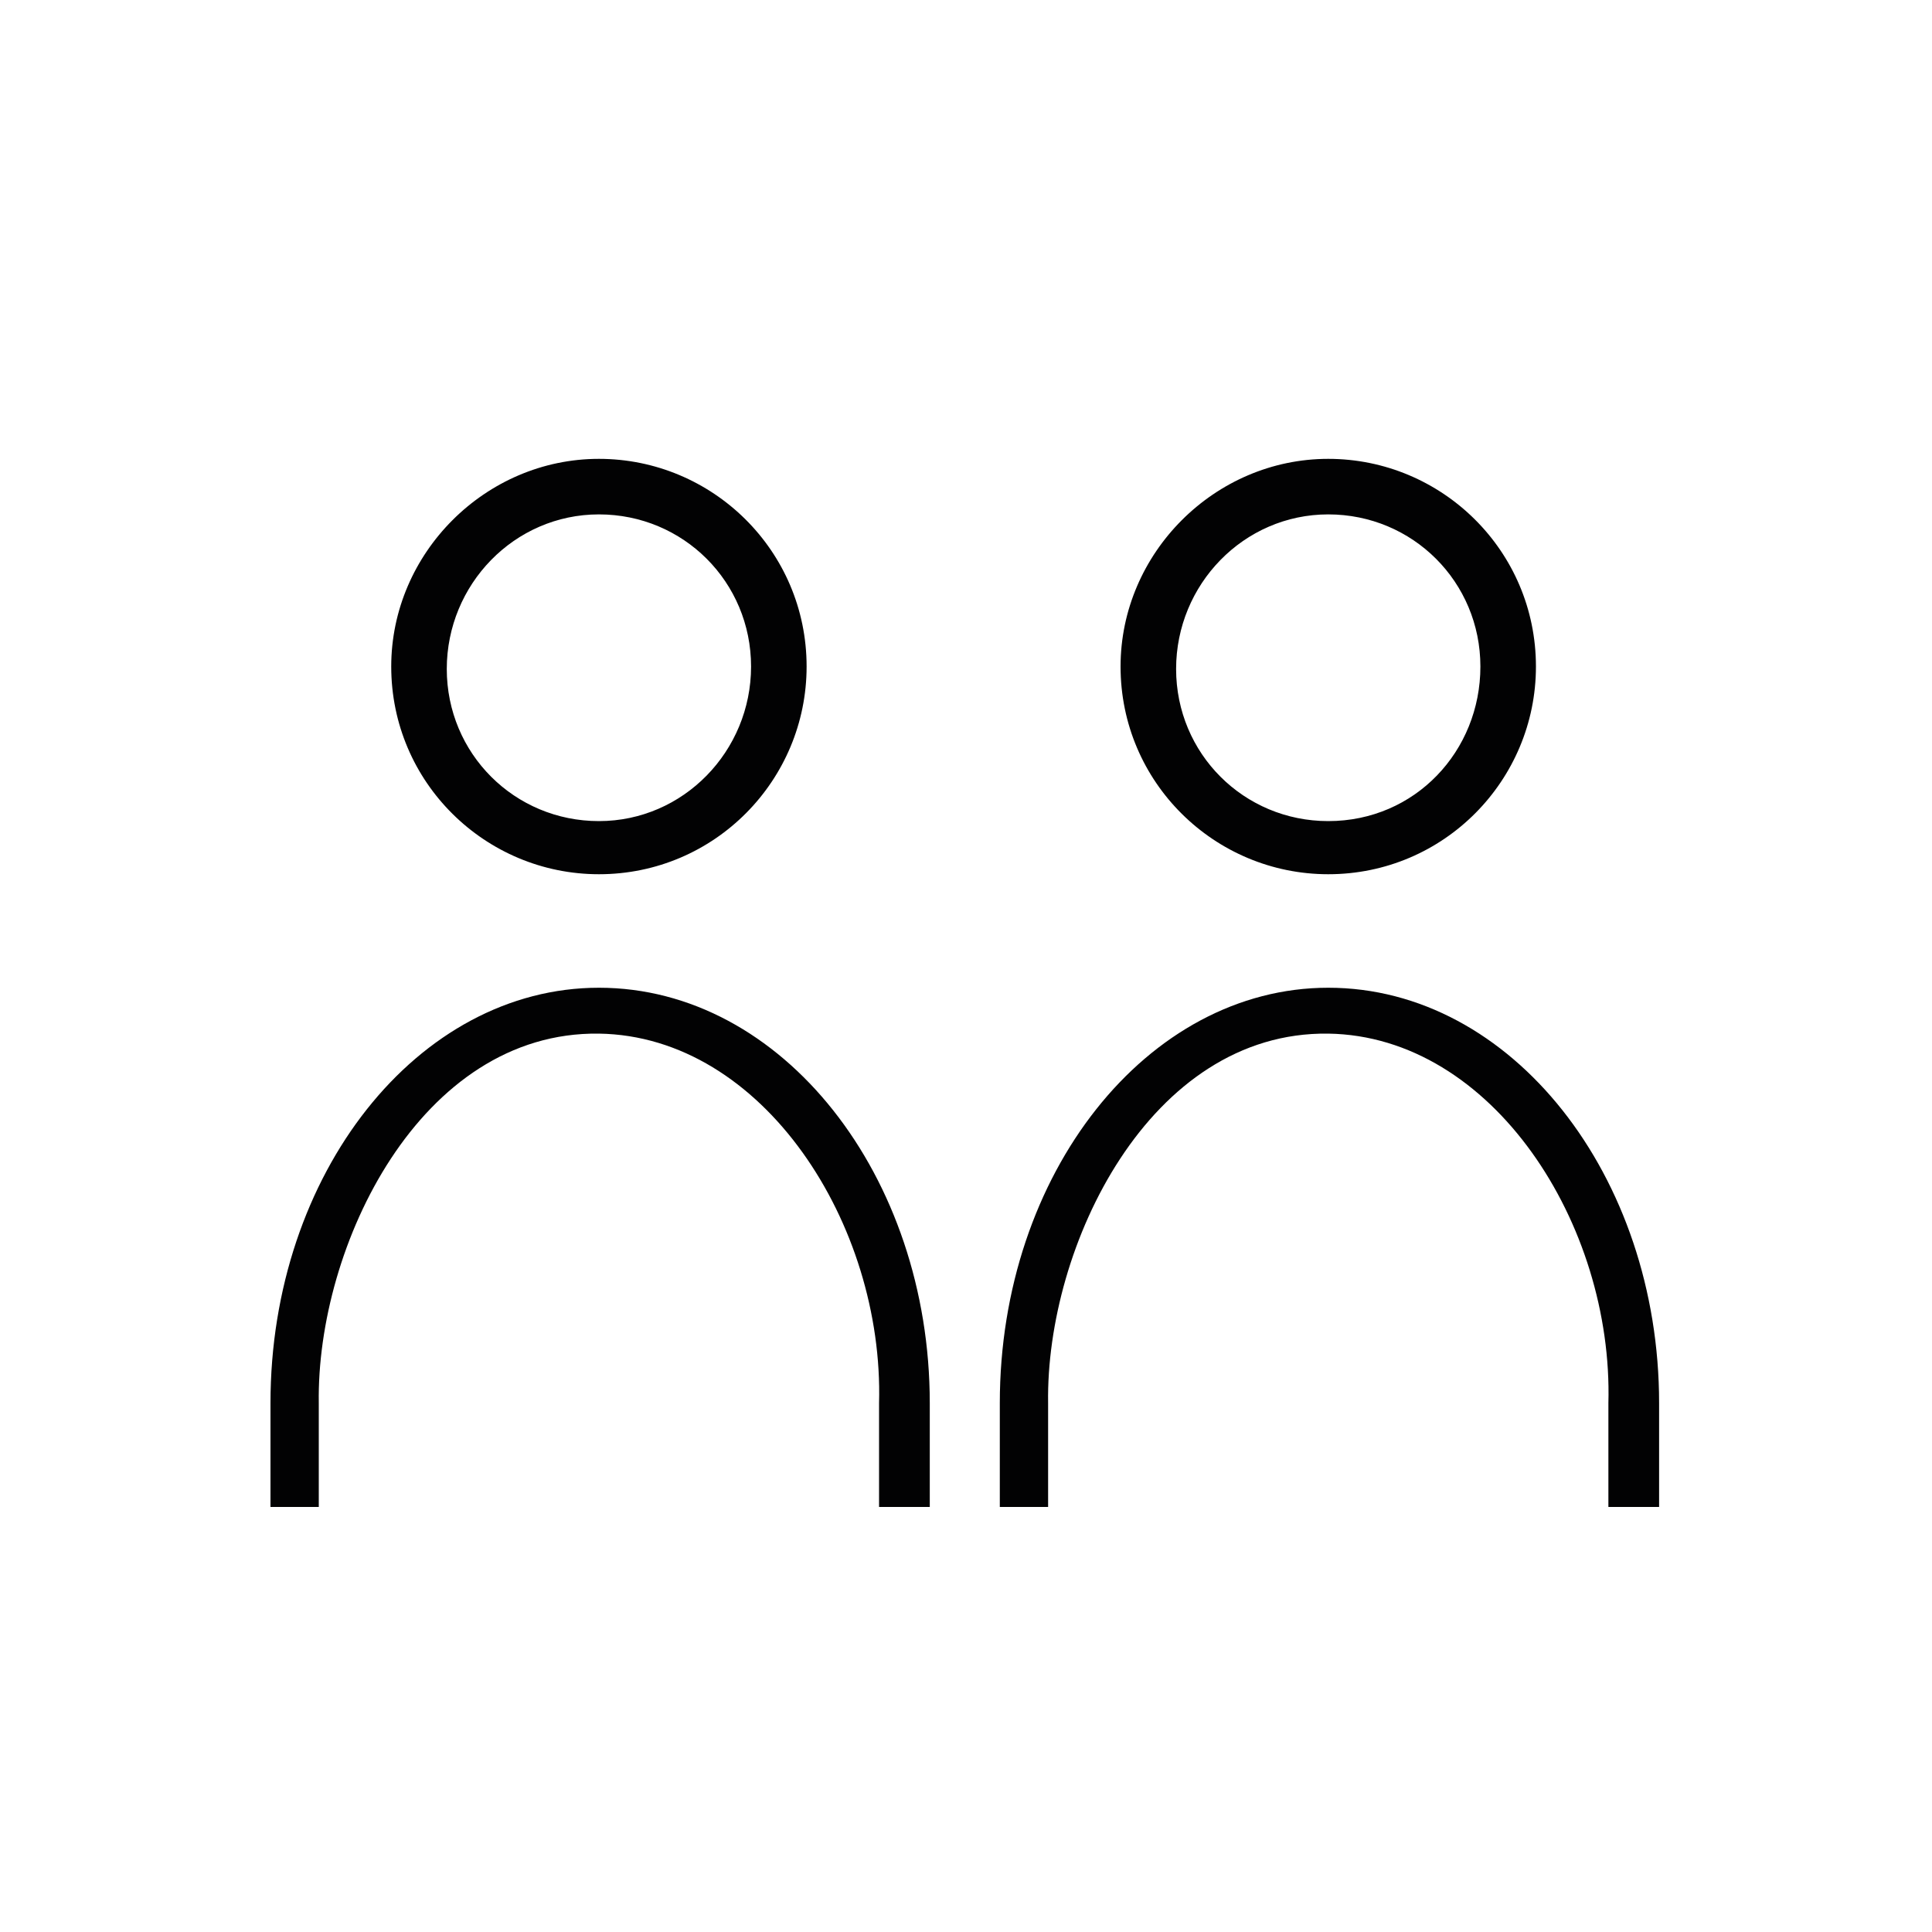
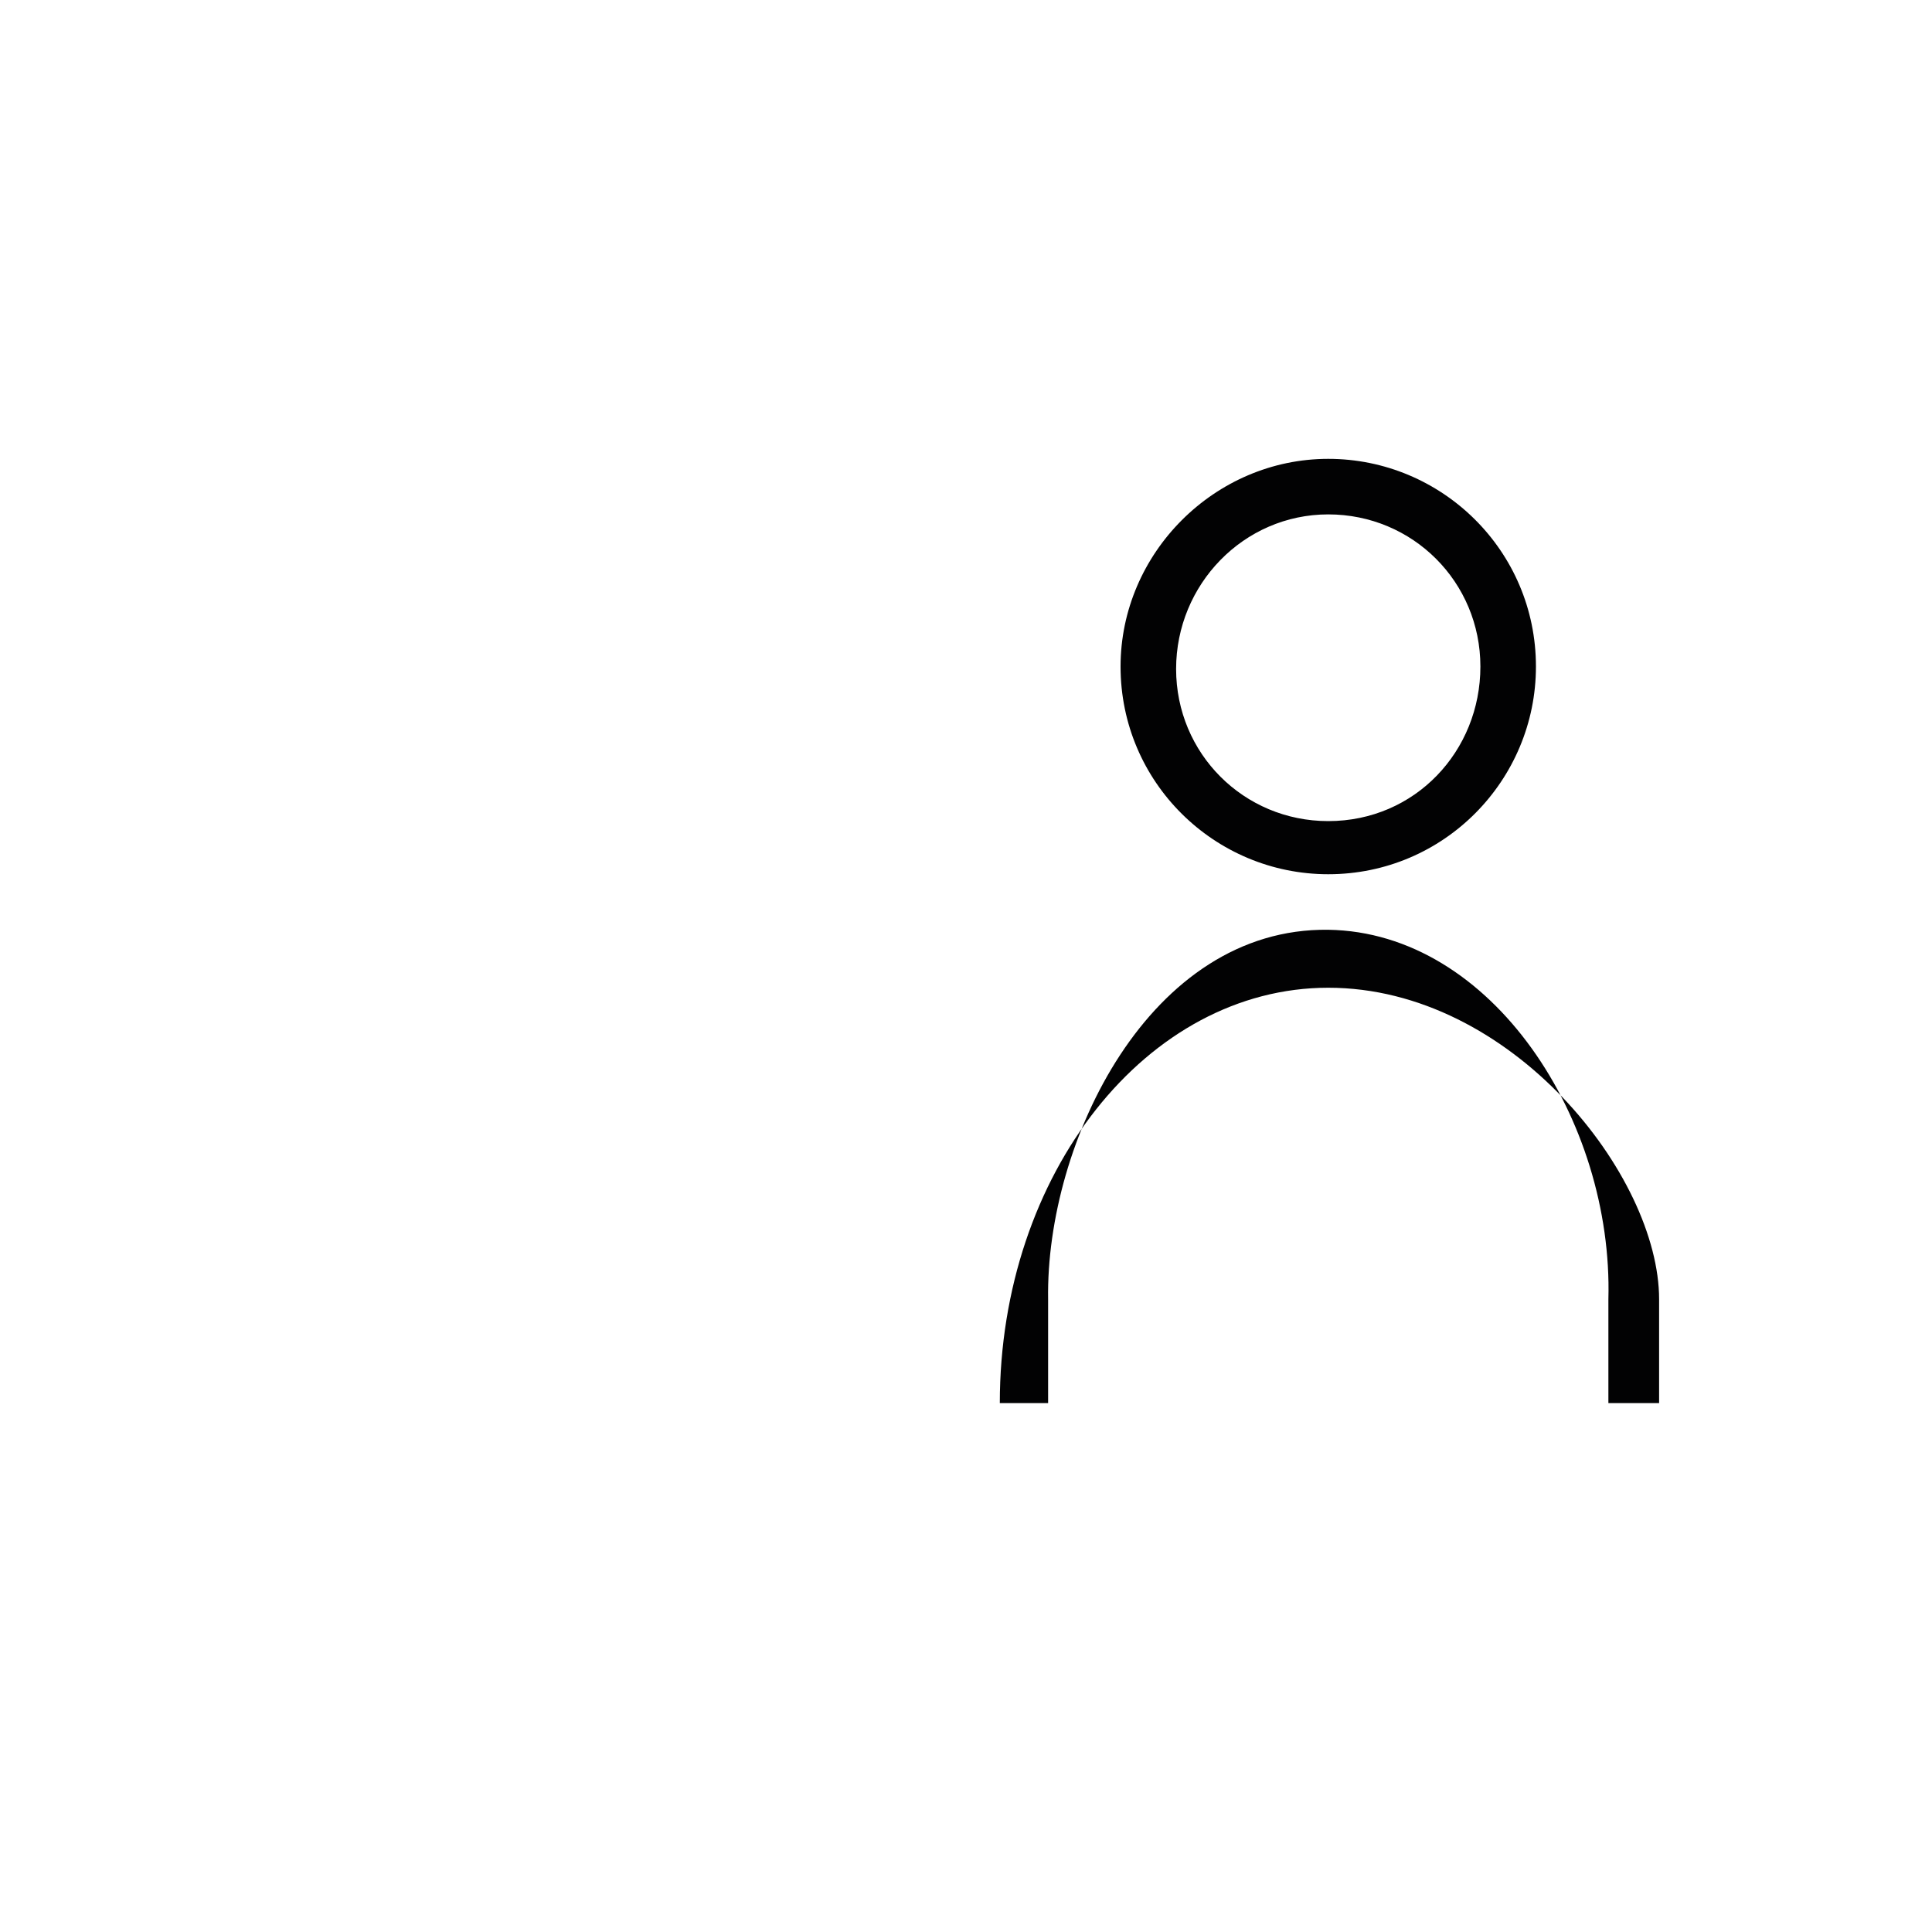
<svg xmlns="http://www.w3.org/2000/svg" version="1.1" id="Ebene_1" x="0px" y="0px" viewBox="0 0 80 80" style="enable-background:new 0 0 80 80;" xml:space="preserve">
  <style type="text/css">
	.st0{fill-rule:evenodd;clip-rule:evenodd;fill:#020203;}
</style>
  <g id="_x31_5_00000054226711341108150540000012133359581506991025_">
    <g>
-       <path class="st0" d="M24.8,36.2c4.8,0,8.6-3.9,8.6-8.6c0-4.8-3.9-8.6-8.6-8.6s-8.6,3.9-8.6,8.6C16.2,32.4,20.1,36.2,24.8,36.2z     M24.8,21.3c3.5,0,6.3,2.8,6.3,6.3S28.3,34,24.8,34c-3.5,0-6.3-2.8-6.3-6.3S21.3,21.3,24.8,21.3z M24.8,40.9    c-7.5,0-13.6,7.7-13.6,17.2v4.3h2l0-4.3c-0.1-6.5,4.2-15.4,11.6-15.3c6.8,0.1,11.8,7.9,11.6,15.3v4.3h2.1v-4.3    C38.5,48.7,32.4,40.9,24.8,40.9z" />
-     </g>
+       </g>
  </g>
  <g id="_x31_5_00000012474194780716393480000015536459427065796786_">
    <g>
-       <path class="st0" d="M55,36.2c4.8,0,8.6-3.9,8.6-8.6c0-4.8-3.9-8.6-8.6-8.6s-8.6,3.9-8.6,8.6C46.4,32.4,50.3,36.2,55,36.2z     M55,21.3c3.5,0,6.3,2.8,6.3,6.3S58.6,34,55,34c-3.5,0-6.3-2.8-6.3-6.3S51.5,21.3,55,21.3z M55,40.9c-7.5,0-13.6,7.7-13.6,17.2    v4.3h2l0-4.3c-0.1-6.5,4.2-15.4,11.6-15.3c6.8,0.1,11.8,7.9,11.6,15.3v4.3h2.1v-4.3C68.7,48.7,62.6,40.9,55,40.9z" />
+       <path class="st0" d="M55,36.2c4.8,0,8.6-3.9,8.6-8.6c0-4.8-3.9-8.6-8.6-8.6s-8.6,3.9-8.6,8.6C46.4,32.4,50.3,36.2,55,36.2z     M55,21.3c3.5,0,6.3,2.8,6.3,6.3S58.6,34,55,34c-3.5,0-6.3-2.8-6.3-6.3S51.5,21.3,55,21.3z M55,40.9c-7.5,0-13.6,7.7-13.6,17.2    h2l0-4.3c-0.1-6.5,4.2-15.4,11.6-15.3c6.8,0.1,11.8,7.9,11.6,15.3v4.3h2.1v-4.3C68.7,48.7,62.6,40.9,55,40.9z" />
    </g>
  </g>
</svg>